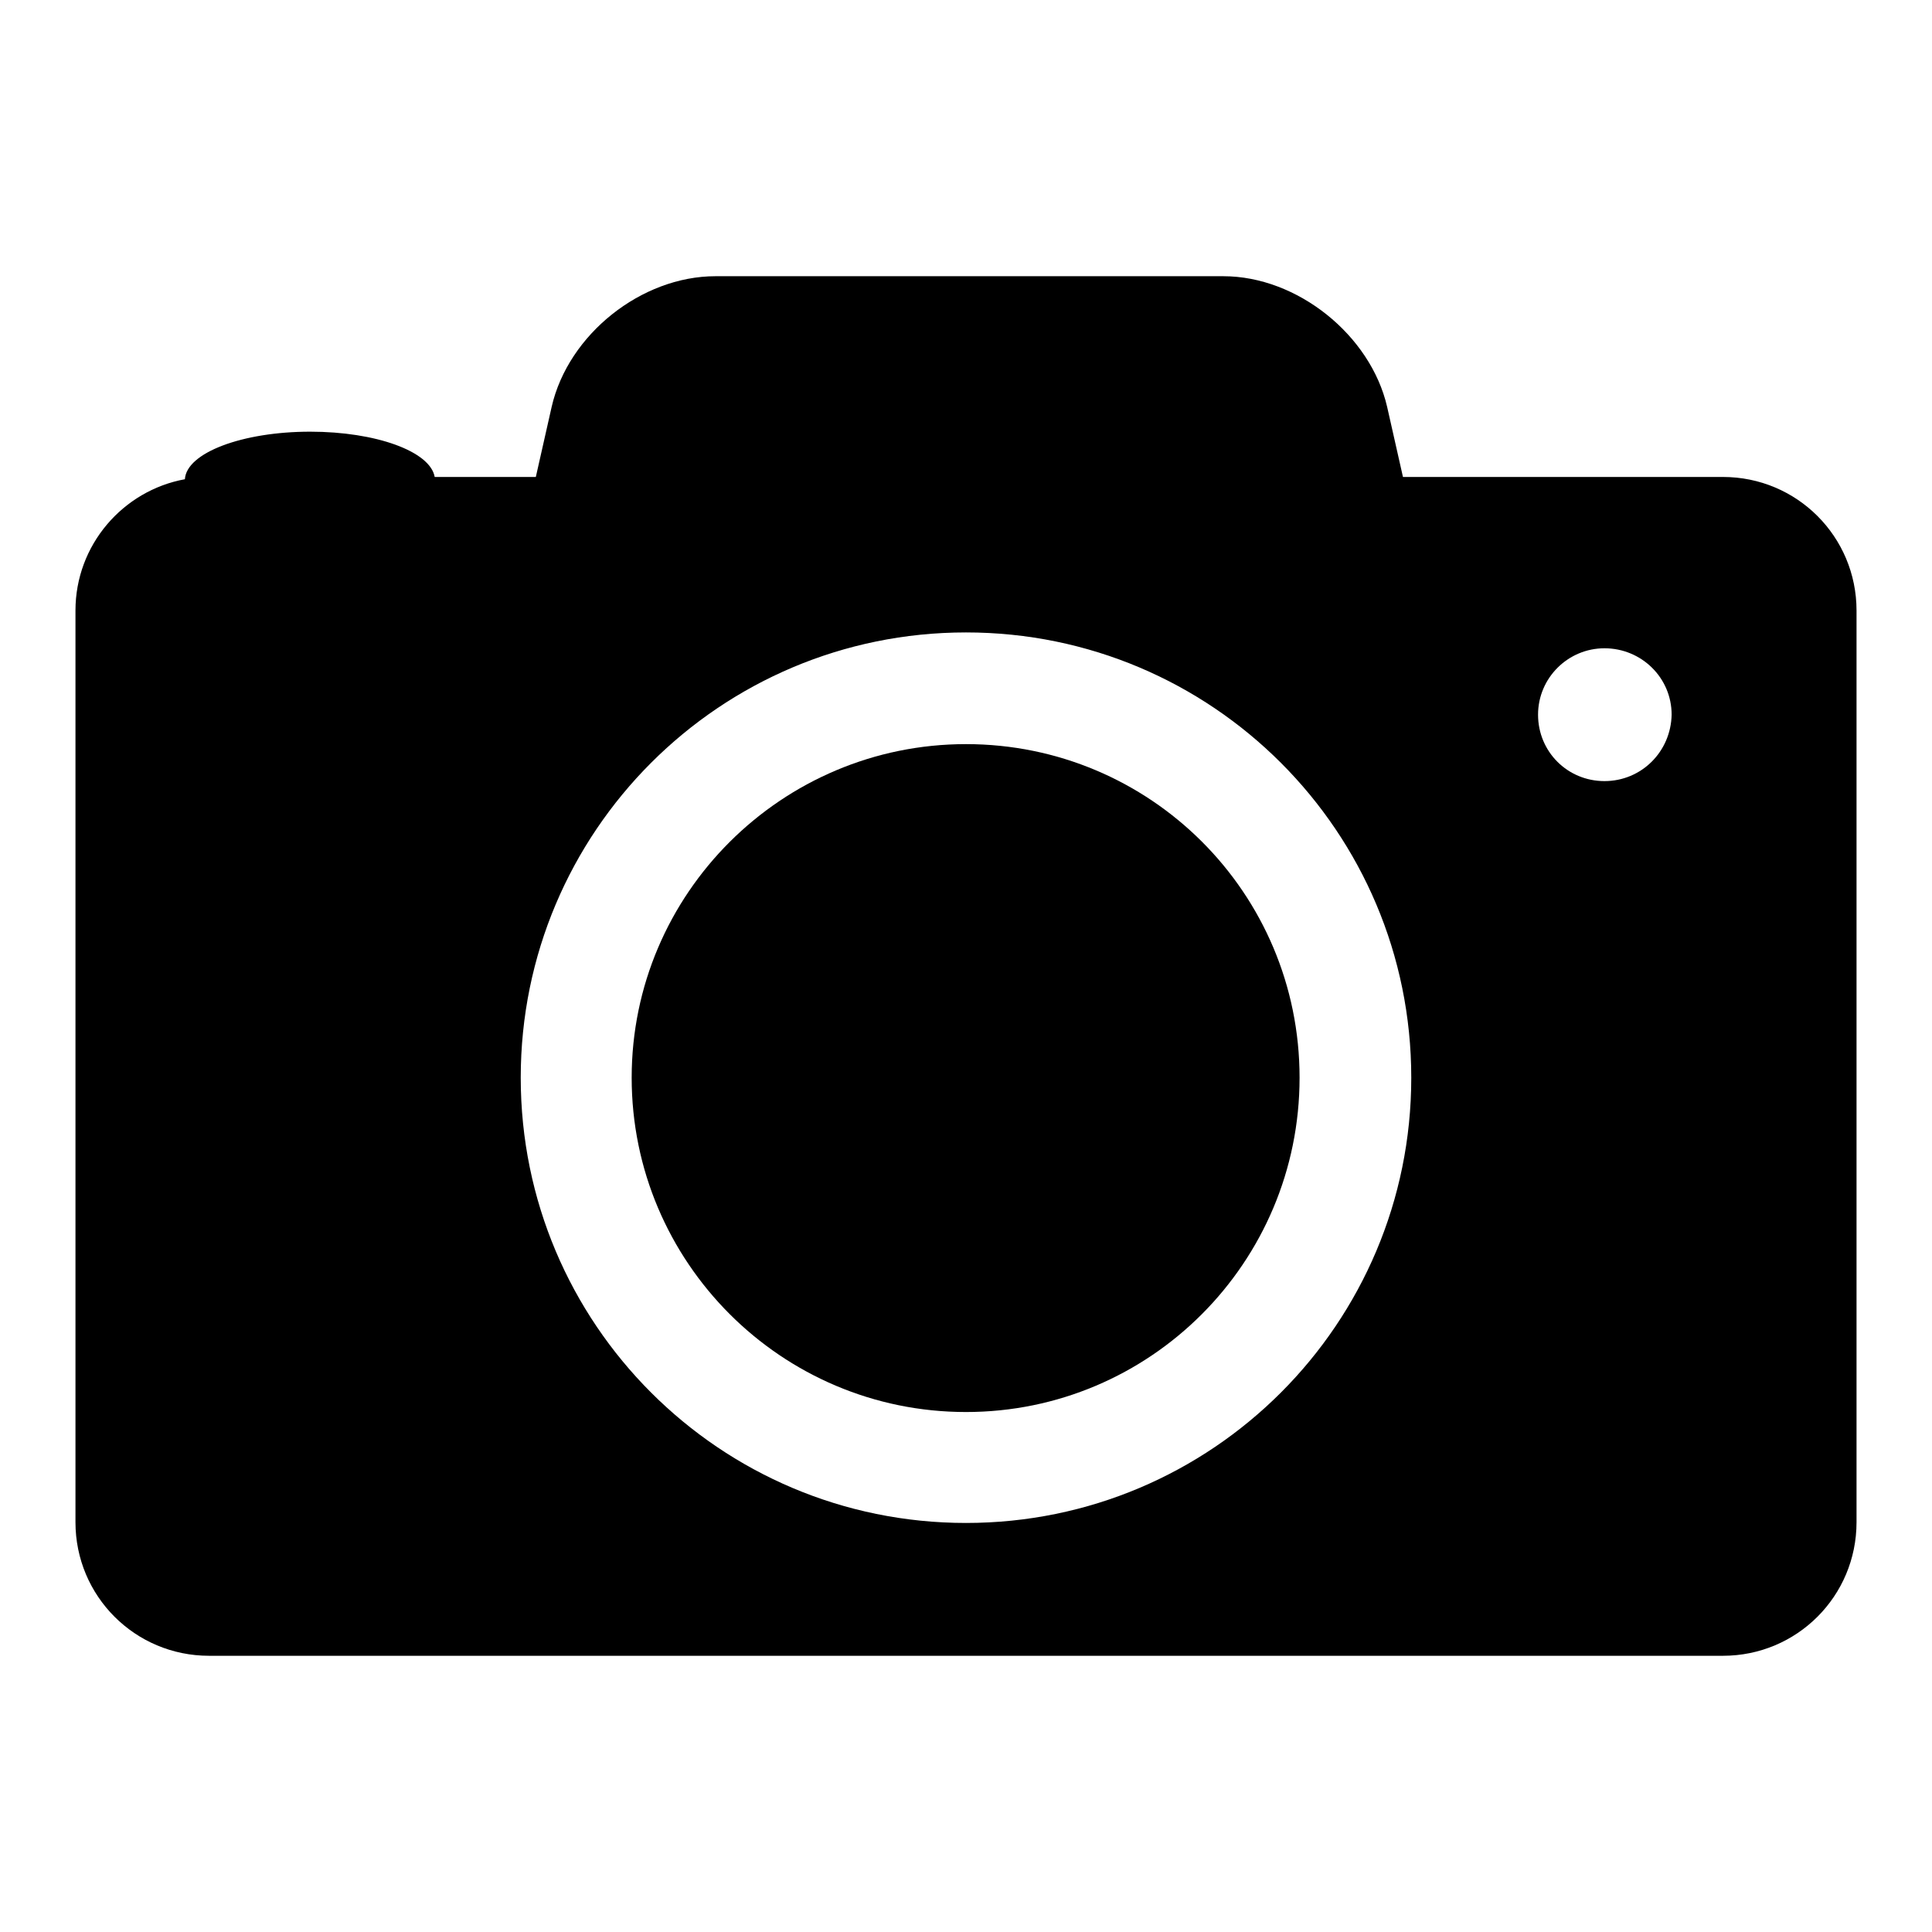
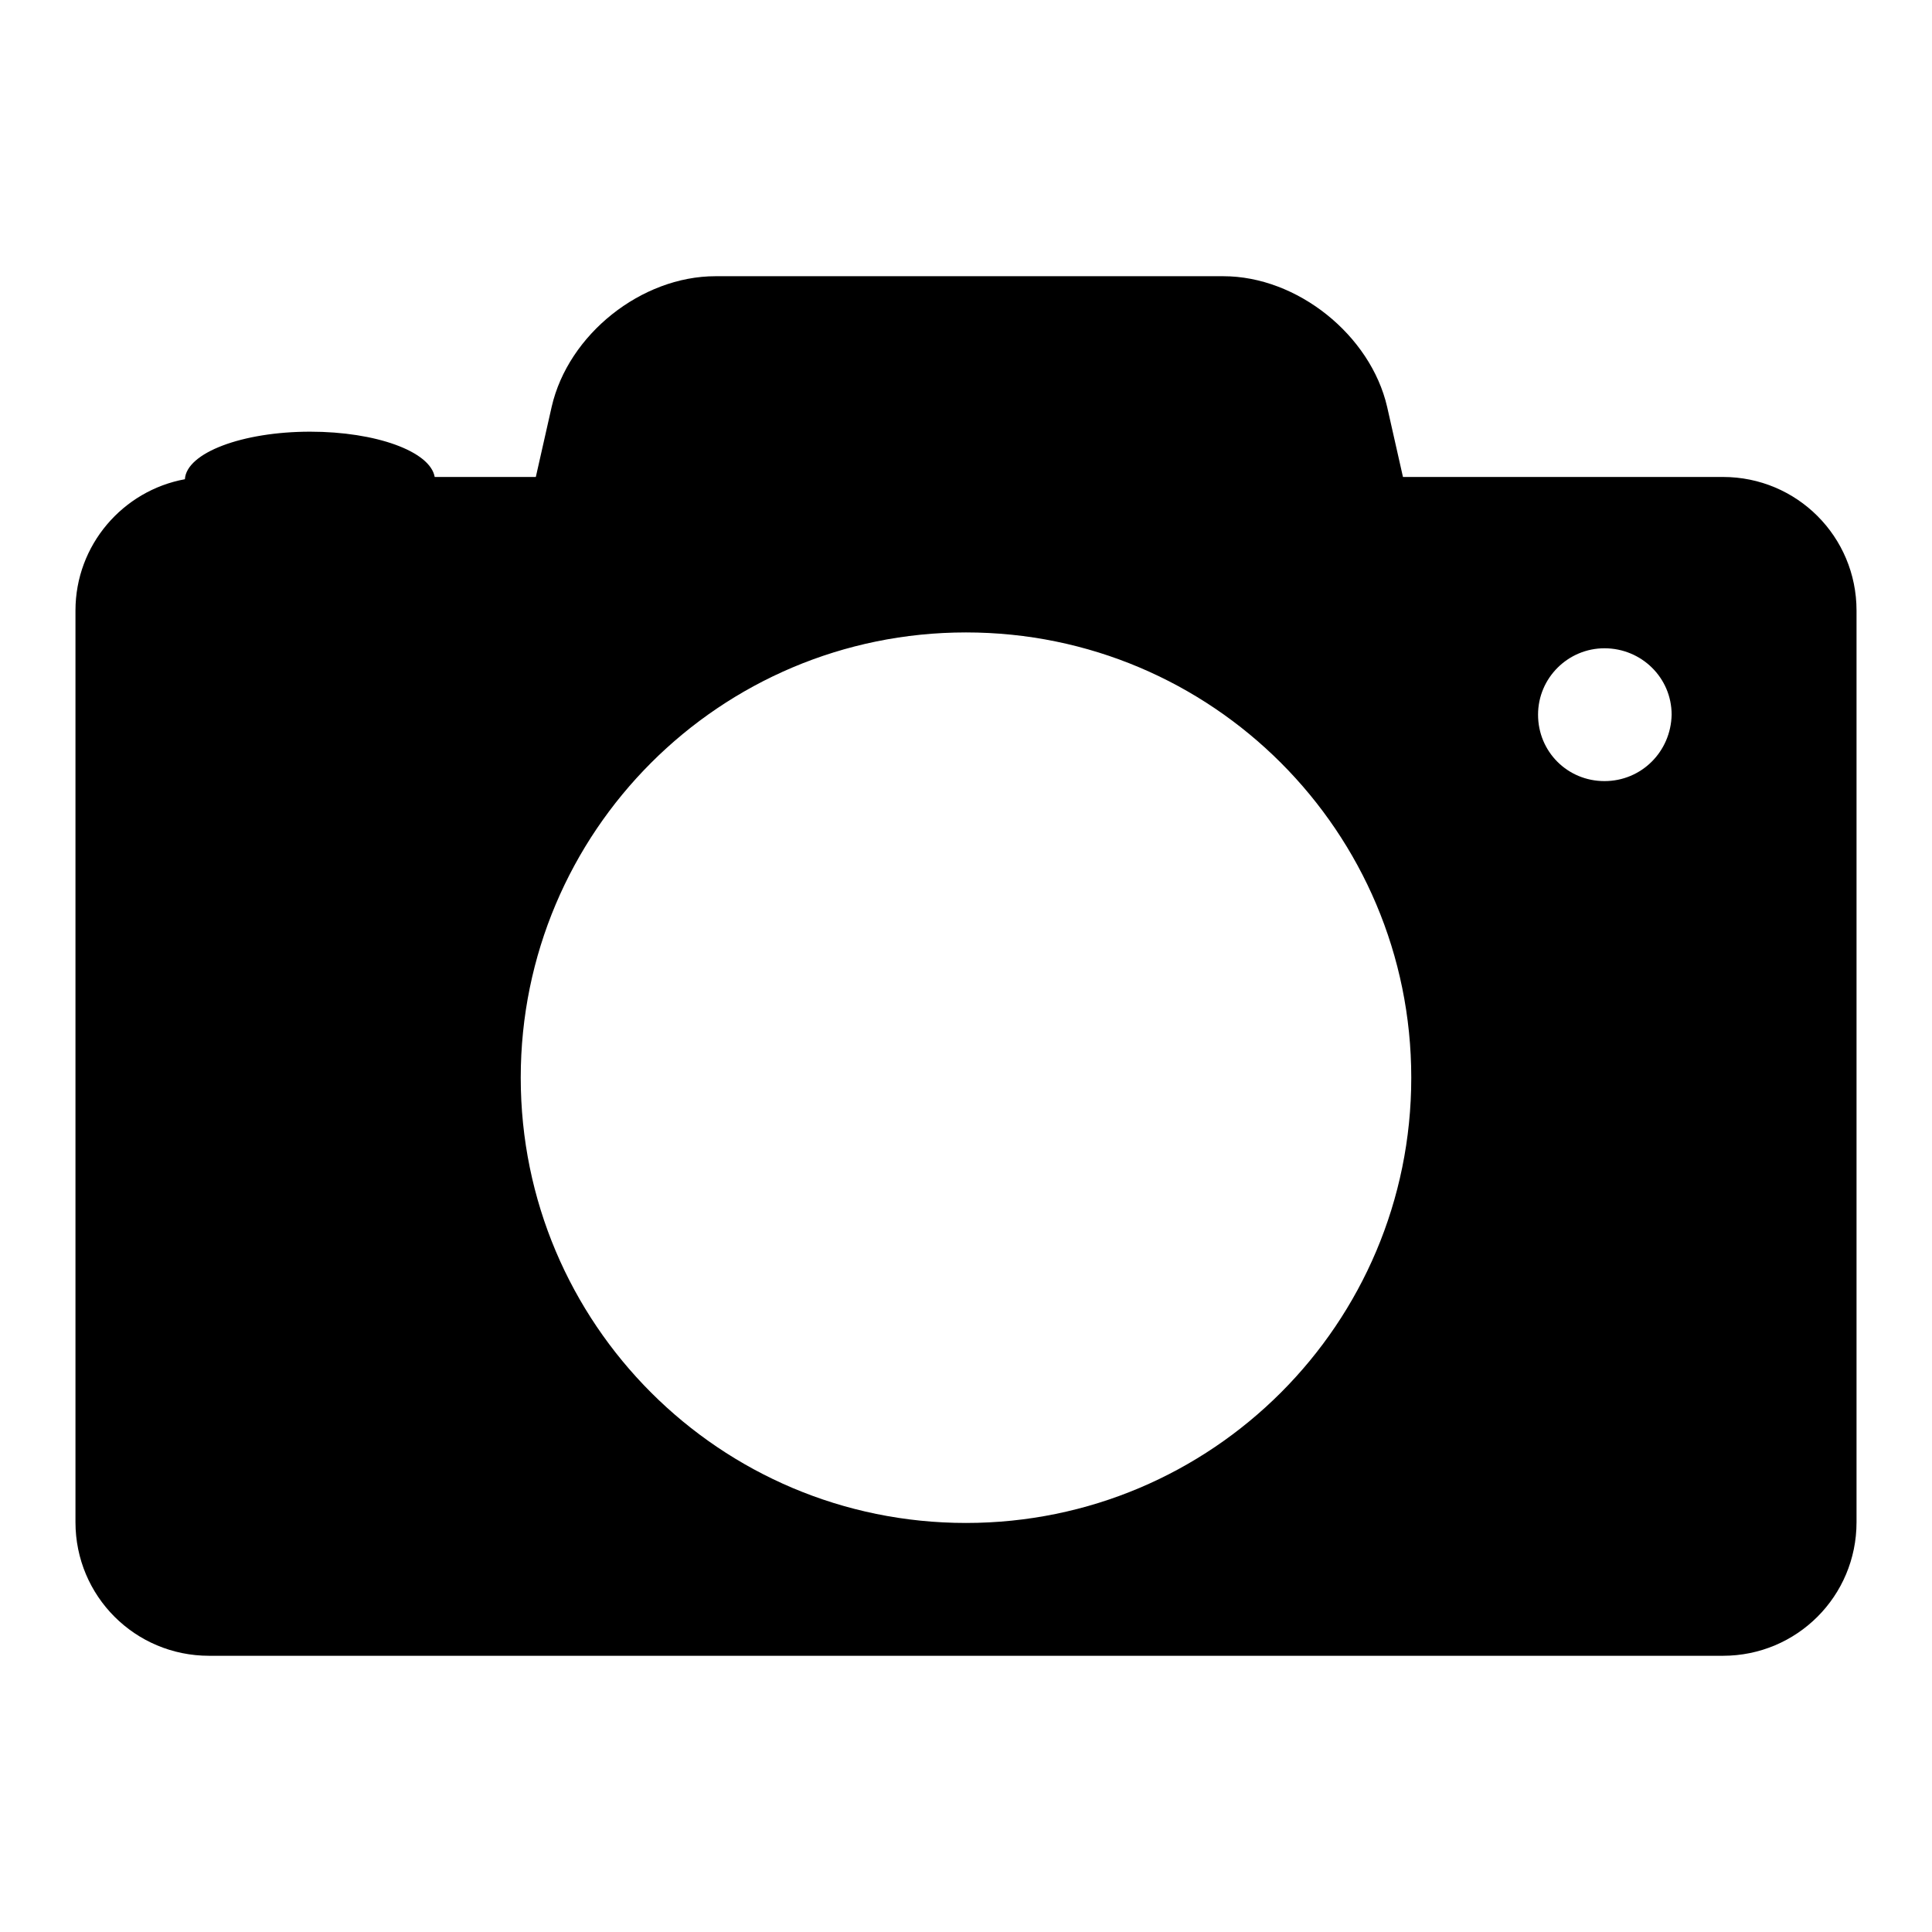
<svg xmlns="http://www.w3.org/2000/svg" version="1.1" x="0px" y="0px" viewBox="0 0 256 256" enable-background="new 0 0 256 256" xml:space="preserve">
  <g>
-     <path fill="#000000" d="M83.7,142.8c0,24.4,19.8,44.3,44.3,44.3c24.4,0,44.2-19.8,44.2-44.3S152.4,98.6,128,98.6 C103.6,98.6,83.7,118.4,83.7,142.8z" />
    <path fill="#000000" d="M228.3,63.2h-42.4l-2.1-9.3c-2.2-9.5-11.9-17.3-21.7-17.3H94.8c-9.8,0-19.5,7.7-21.7,17.3l-2.1,9.3H57.6 c-0.6-3.4-7.8-6-16.5-6c-9,0-16.4,2.8-16.6,6.3C16.3,65,10,72.2,10,80.9v120.8c0,9.8,7.9,17.7,17.7,17.7h200.6 c9.8,0,17.7-7.9,17.7-17.7V80.9C246,71.1,238.1,63.2,228.3,63.2L228.3,63.2z M128,201.8c-32.6,0-59-26.4-59-59s26.4-59,59-59 c32.6,0,59,26.4,59,59S160.6,201.8,128,201.8z M212.6,103.5c-4.9,0-8.8-3.9-8.8-8.8c0-4.9,4-8.8,8.8-8.8c4.9,0,8.9,3.9,8.9,8.8 C221.4,99.6,217.5,103.5,212.6,103.5L212.6,103.5z" />
  </g>
</svg>